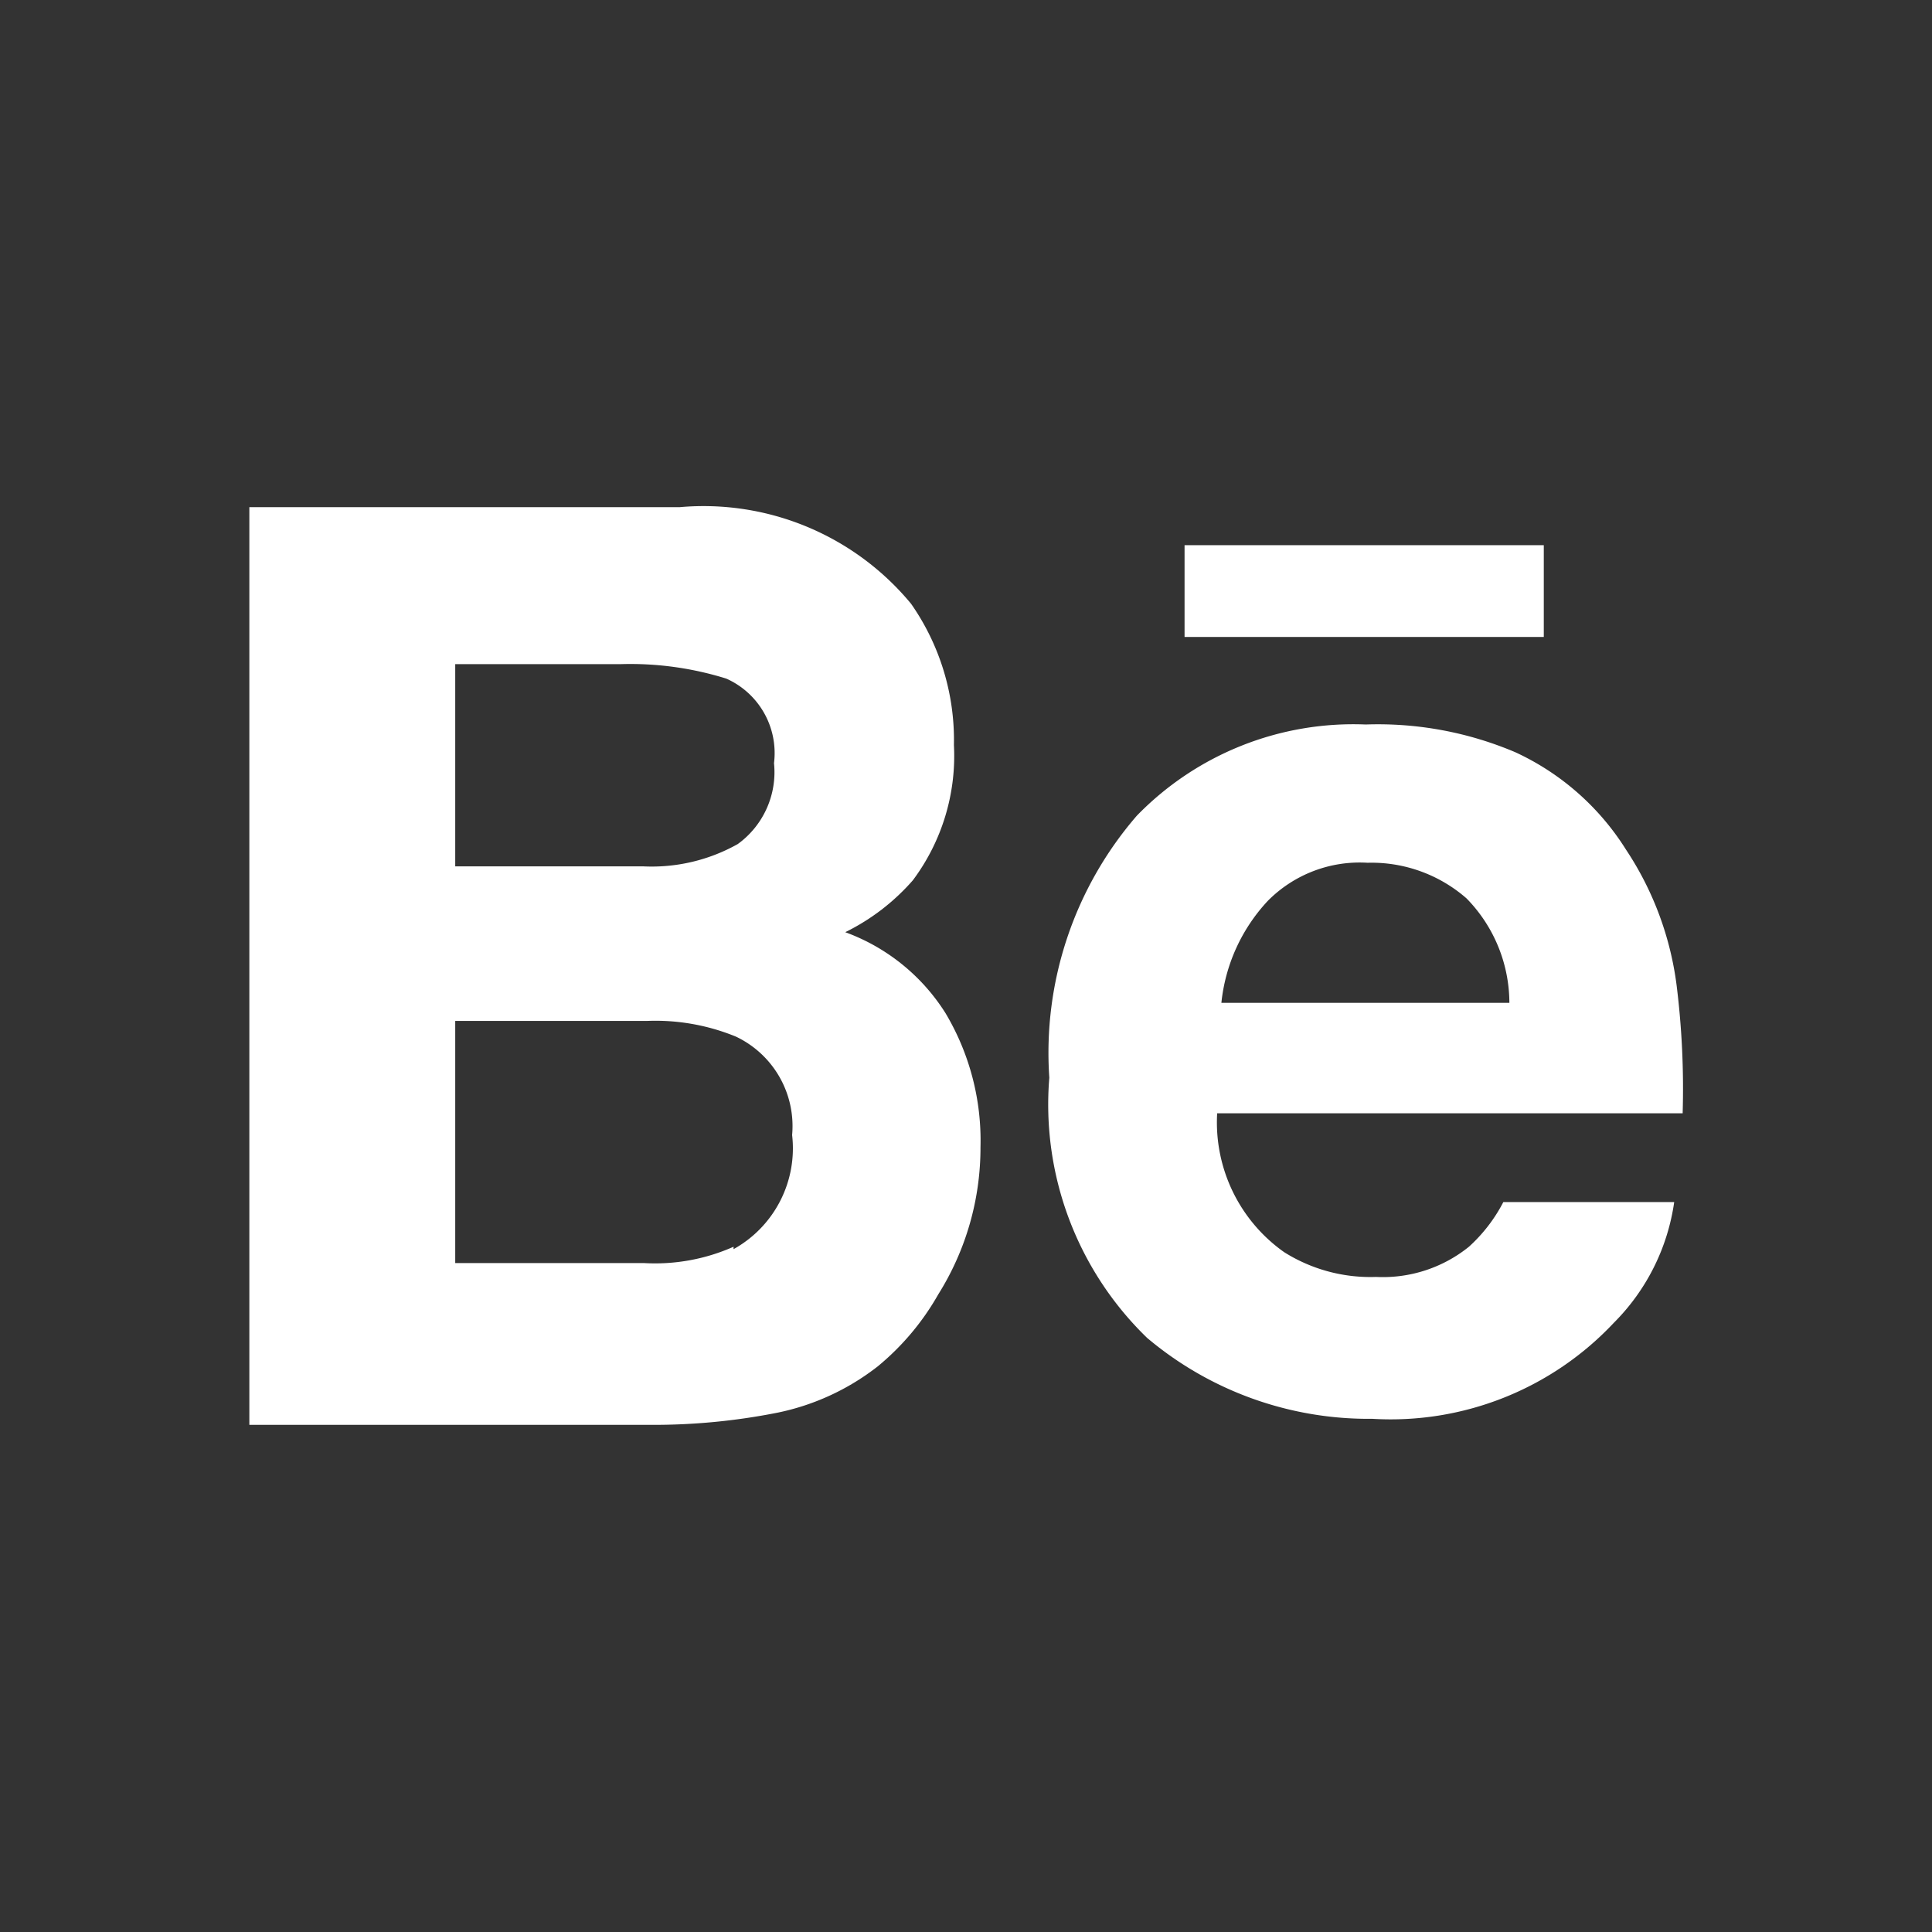
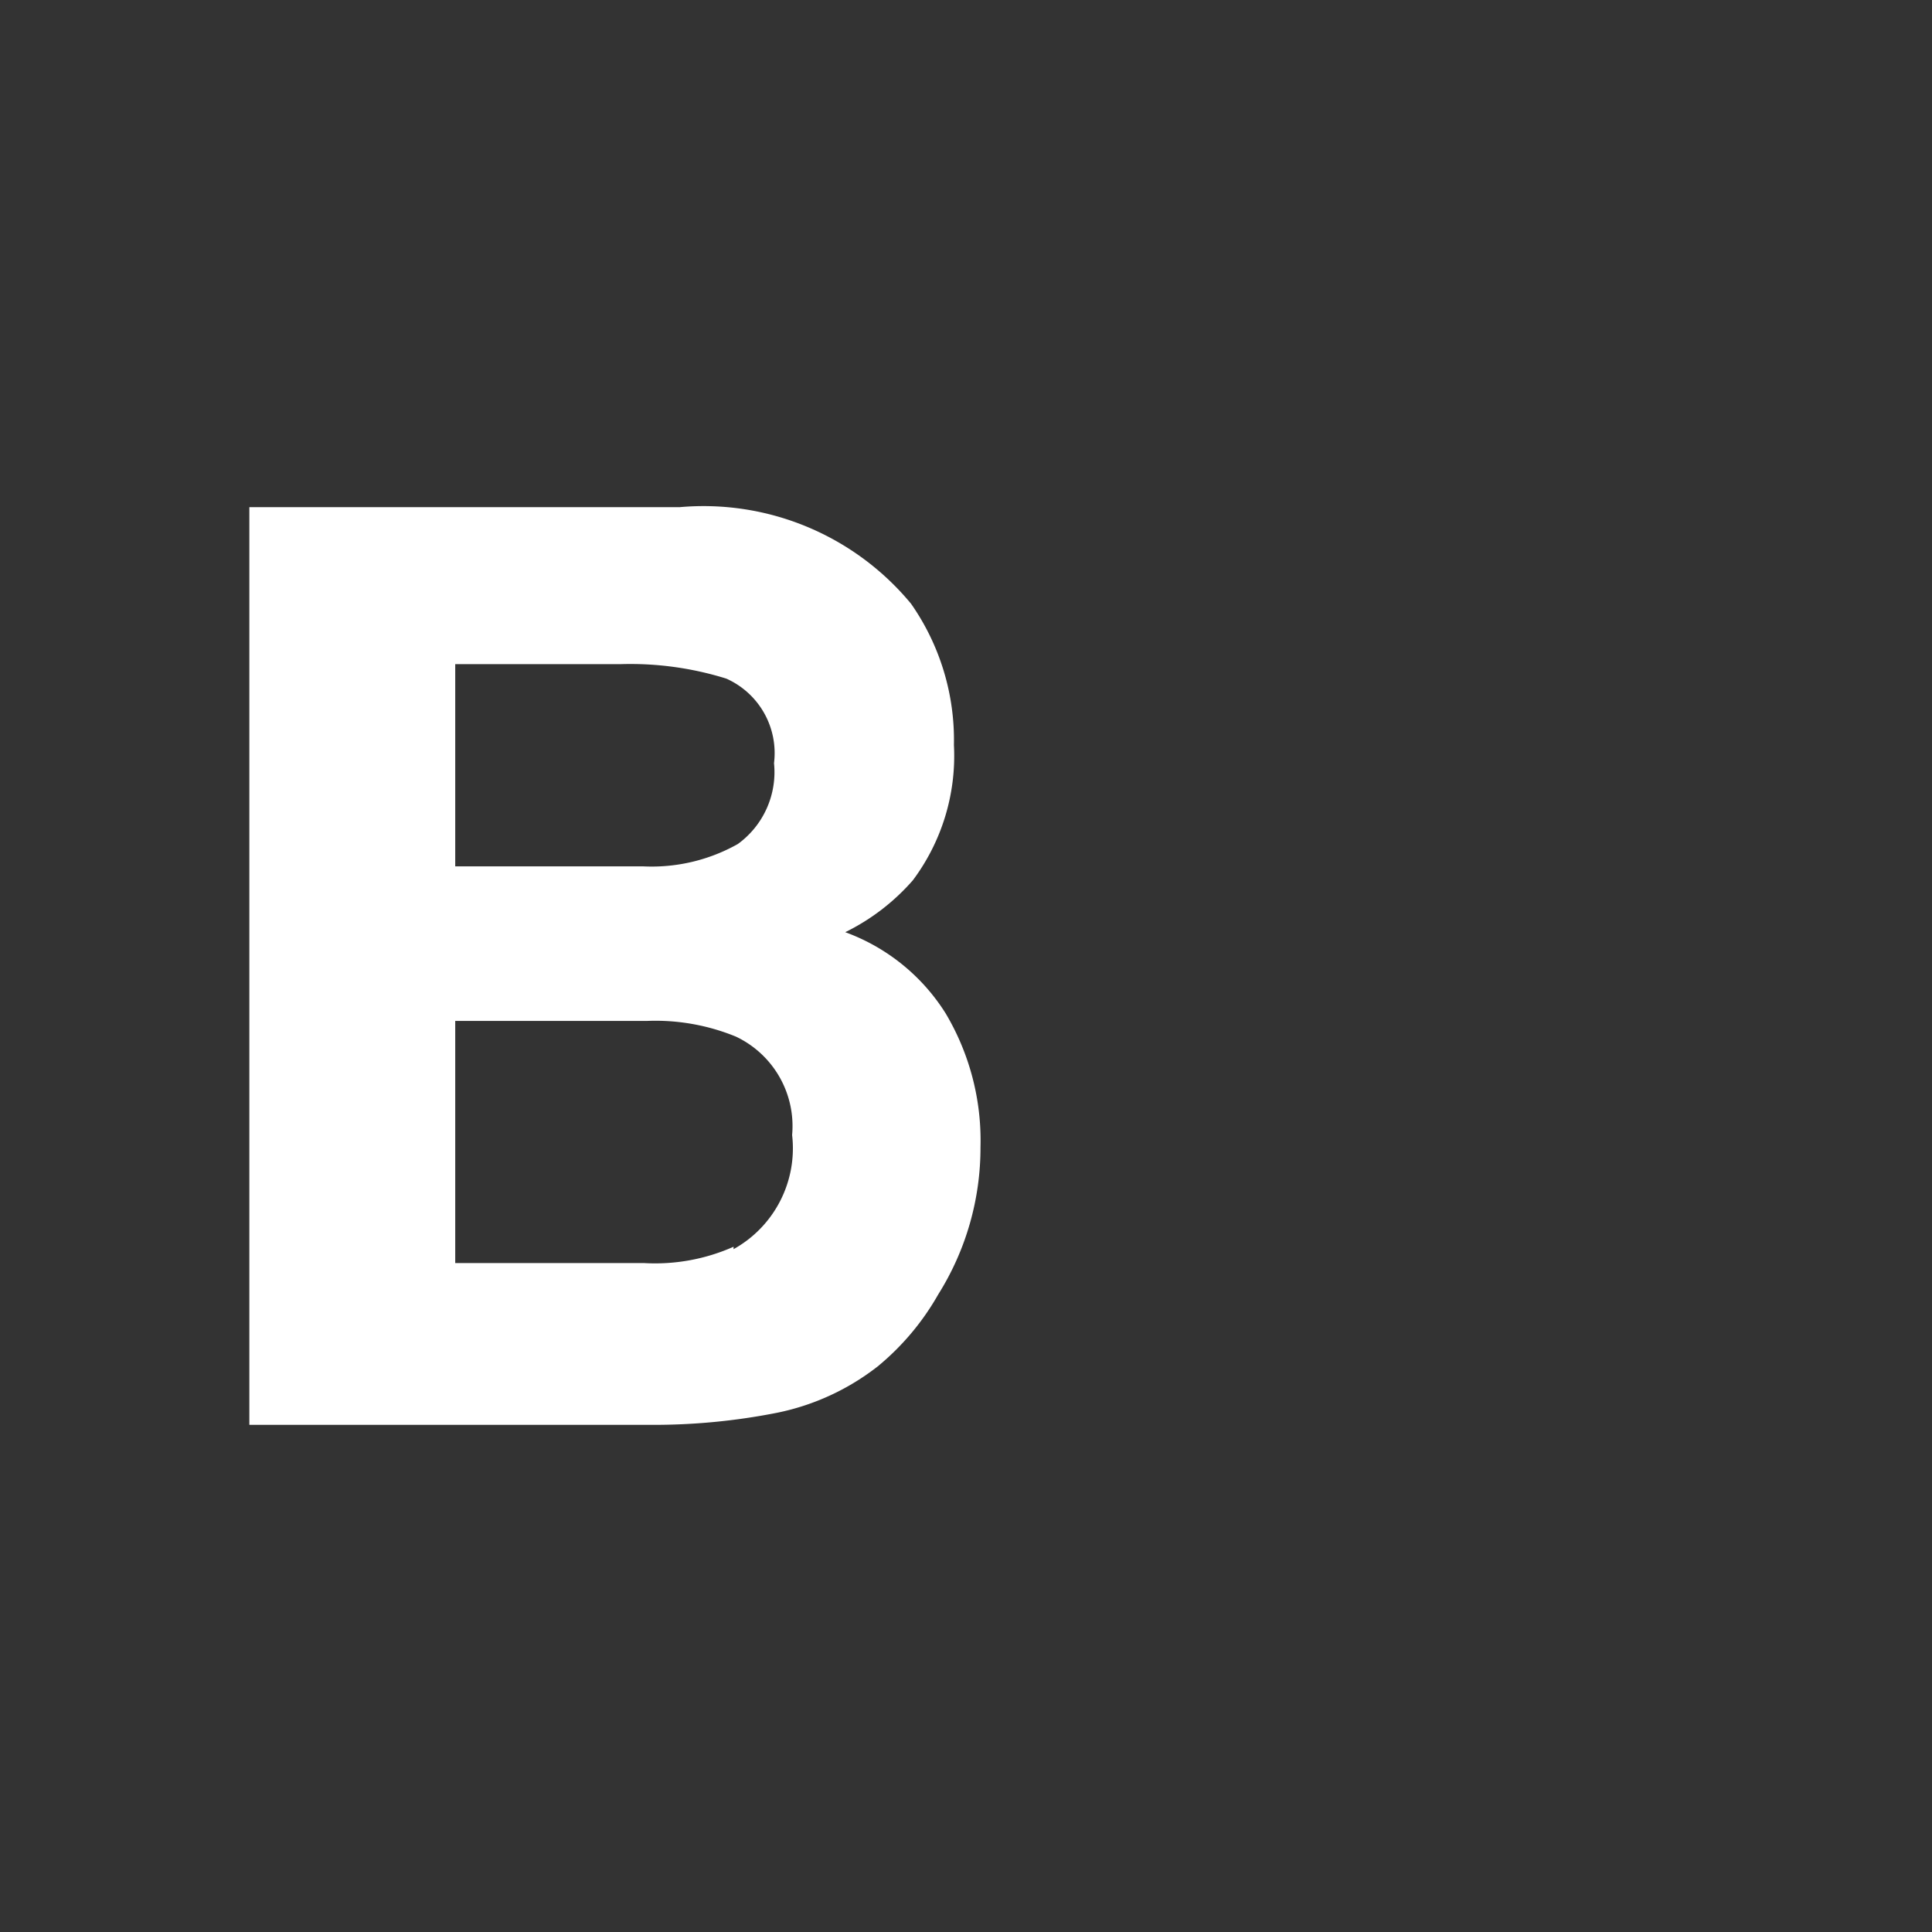
<svg xmlns="http://www.w3.org/2000/svg" fill="#fff" id="Ebene_1" data-name="Ebene 1" viewBox="0 0 32 32">
  <rect x="0" y="0" width="32" height="32" fill="#333333" stroke="none" />
  <title>icon-behance</title>
-   <rect x="19.62" y="9.03" width="5.95" height="1.52" />
-   <path d="M27.77,16.32a5.27,5.27,0,0,0-.84-2.25,4.28,4.28,0,0,0-1.83-1.61A5.82,5.82,0,0,0,22.62,12a5,5,0,0,0-3.79,1.51,6,6,0,0,0-1.45,4.34A5.38,5.38,0,0,0,19,22.16a5.69,5.69,0,0,0,3.73,1.34,5.07,5.07,0,0,0,4-1.59,3.53,3.53,0,0,0,1-2H24.9a2.63,2.63,0,0,1-.57.74,2.27,2.27,0,0,1-1.54.5,2.68,2.68,0,0,1-1.52-.41,2.63,2.63,0,0,1-1.11-2.3h7.71A13.84,13.84,0,0,0,27.77,16.32Zm-7.54.29A2.91,2.91,0,0,1,21,14.92a2.14,2.14,0,0,1,1.65-.63,2.39,2.39,0,0,1,1.64.59A2.48,2.48,0,0,1,25,16.61Z" />
  <path d="M14,15.44a3.59,3.59,0,0,0,1.12-.86,3.44,3.44,0,0,0,.68-2.24A3.94,3.94,0,0,0,15.09,10,4.46,4.46,0,0,0,11.26,8.4H4.13V23.6h6.65a10.52,10.52,0,0,0,2.09-.2,4,4,0,0,0,1.67-.77,4.27,4.27,0,0,0,1-1.19A4.57,4.57,0,0,0,16.24,19a4.12,4.12,0,0,0-.58-2.22A3.3,3.3,0,0,0,14,15.44ZM7.54,11h2.75a5.33,5.33,0,0,1,1.74.24,1.35,1.35,0,0,1,.79,1.4,1.47,1.47,0,0,1-.6,1.34,2.91,2.91,0,0,1-1.56.37H7.54Zm4.61,9.65a3.2,3.2,0,0,1-1.49.27H7.54V16.91h3.17a3.51,3.51,0,0,1,1.48.26,1.64,1.64,0,0,1,.93,1.63A1.91,1.91,0,0,1,12.15,20.69Z" />
</svg>